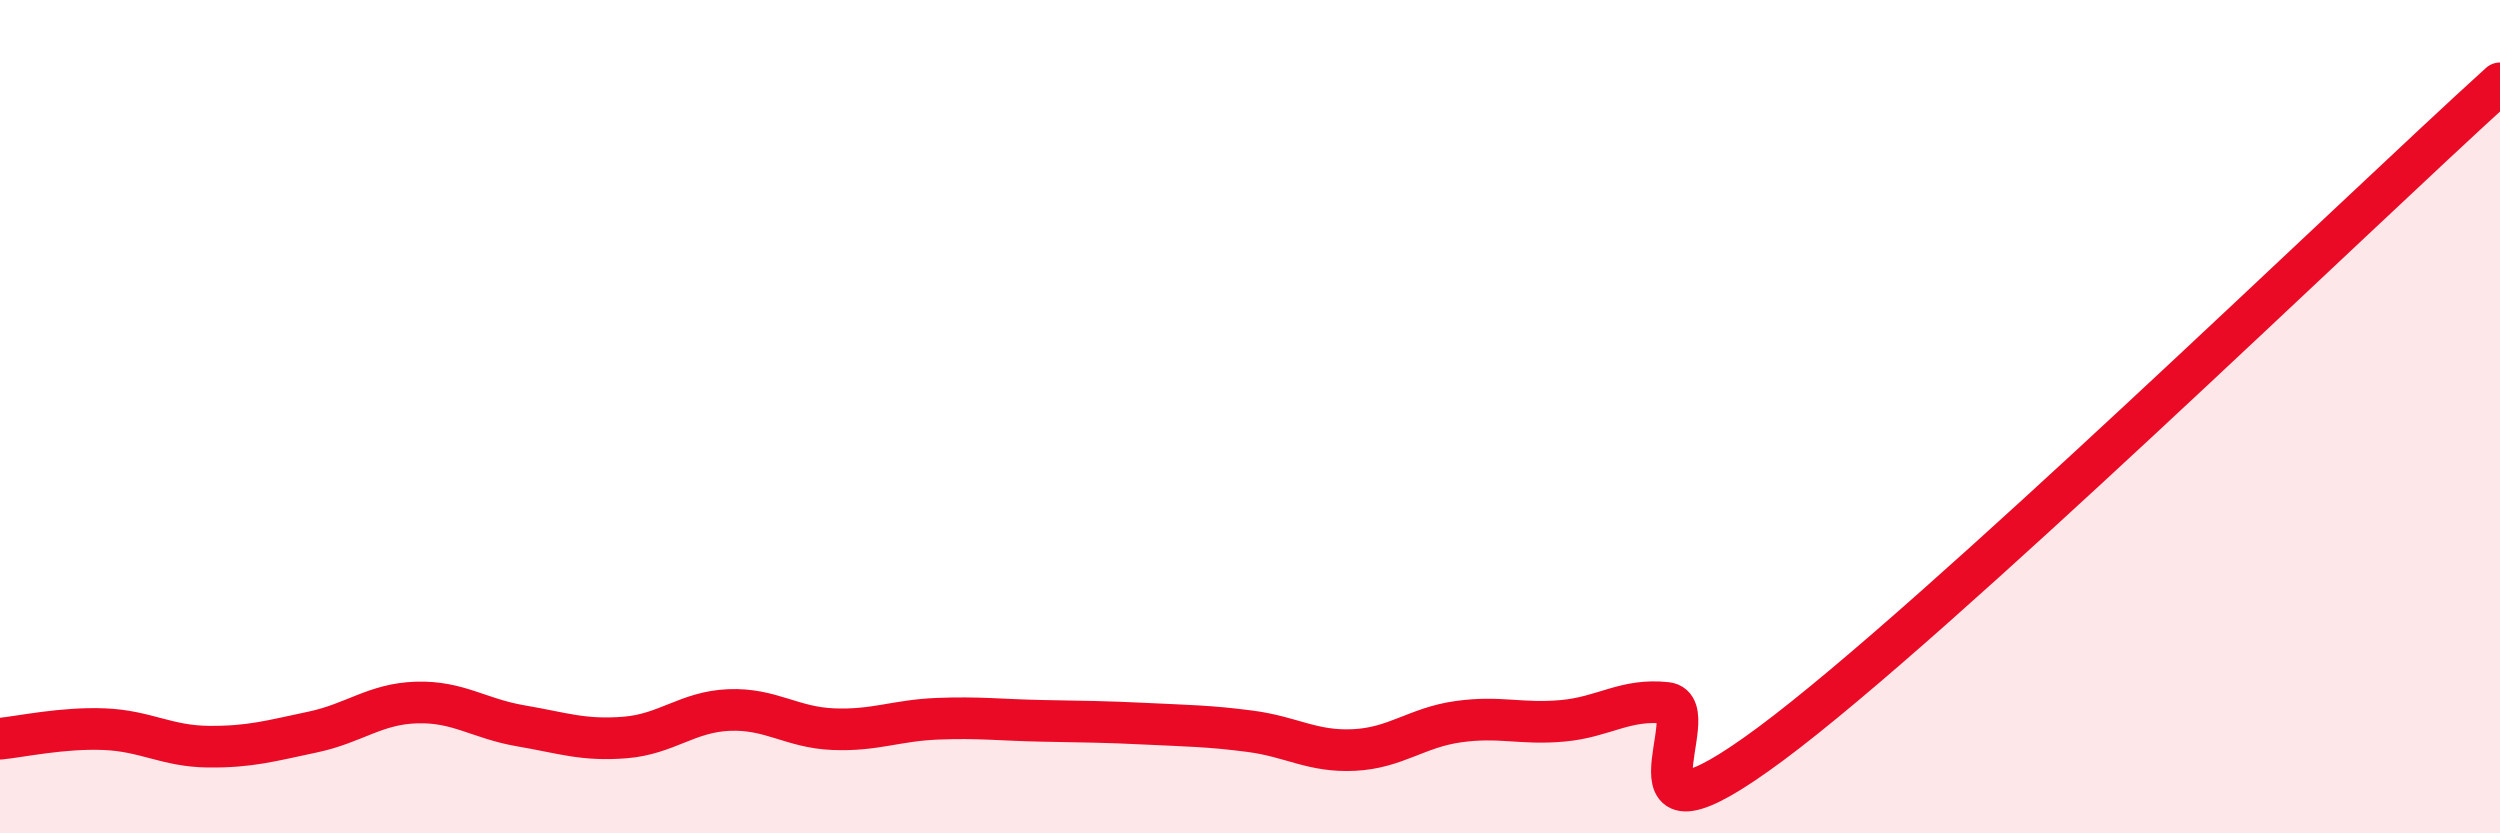
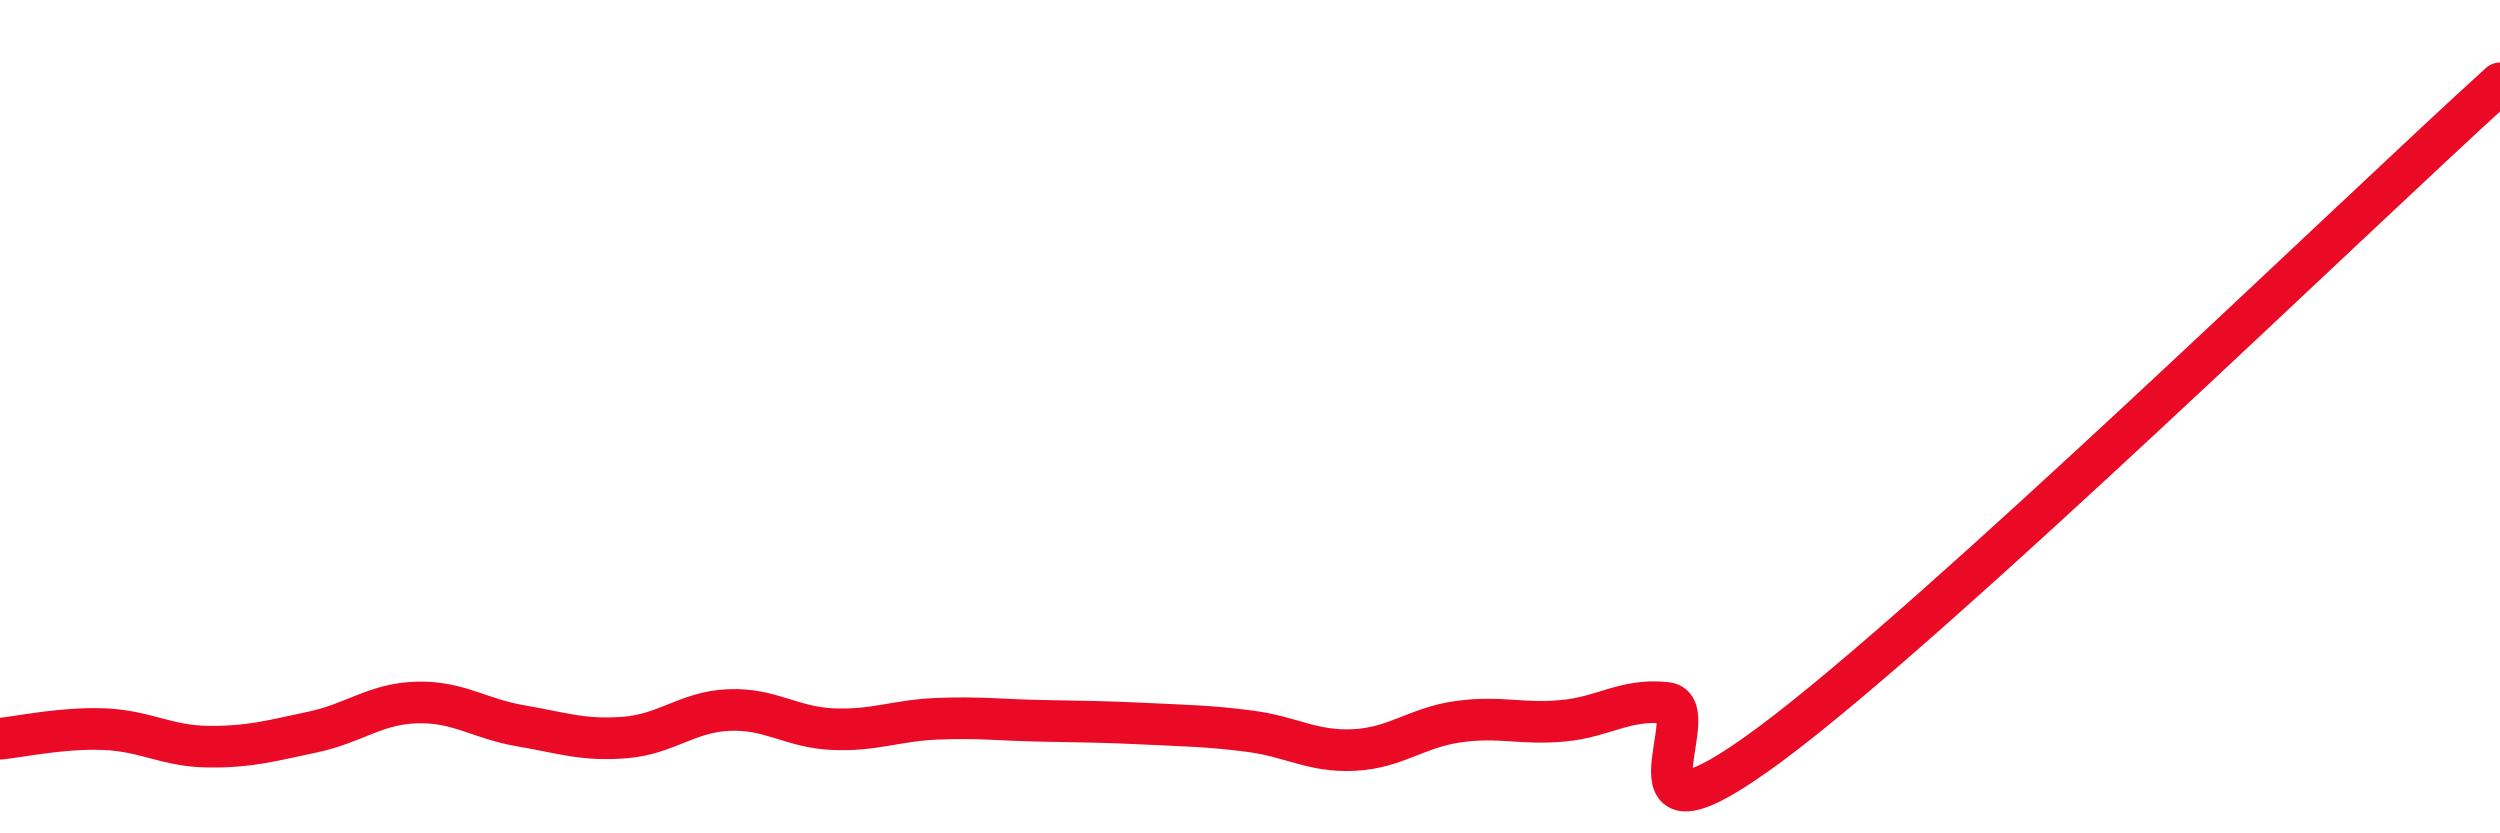
<svg xmlns="http://www.w3.org/2000/svg" width="60" height="20" viewBox="0 0 60 20">
-   <path d="M 0,17.73 C 0.5,17.68 1.5,17.46 2.5,17.5 C 3.5,17.54 4,17.91 5,17.92 C 6,17.93 6.5,17.78 7.5,17.57 C 8.5,17.36 9,16.89 10,16.86 C 11,16.83 11.5,17.25 12.5,17.42 C 13.5,17.59 14,17.78 15,17.7 C 16,17.62 16.5,17.08 17.5,17.04 C 18.5,17 19,17.46 20,17.5 C 21,17.54 21.5,17.29 22.5,17.25 C 23.5,17.21 24,17.28 25,17.3 C 26,17.32 26.5,17.32 27.5,17.37 C 28.5,17.42 29,17.42 30,17.55 C 31,17.68 31.5,18.05 32.5,18 C 33.5,17.95 34,17.46 35,17.32 C 36,17.18 36.5,17.39 37.5,17.3 C 38.5,17.21 39,16.76 40,16.87 C 41,16.98 38.5,20.82 42.5,17.85 C 46.5,14.88 56.5,5.17 60,2L60 20L0 20Z" fill="#EB0A25" opacity="0.1" stroke-linecap="round" stroke-linejoin="round" />
  <path d="M 0,17.73 C 0.5,17.68 1.5,17.46 2.5,17.5 C 3.5,17.54 4,17.91 5,17.92 C 6,17.93 6.5,17.78 7.5,17.57 C 8.5,17.36 9,16.89 10,16.86 C 11,16.83 11.5,17.25 12.5,17.42 C 13.5,17.59 14,17.78 15,17.7 C 16,17.62 16.5,17.08 17.5,17.04 C 18.5,17 19,17.46 20,17.5 C 21,17.54 21.5,17.29 22.5,17.25 C 23.5,17.21 24,17.28 25,17.3 C 26,17.32 26.5,17.32 27.5,17.37 C 28.5,17.42 29,17.42 30,17.55 C 31,17.68 31.5,18.05 32.5,18 C 33.5,17.95 34,17.46 35,17.32 C 36,17.18 36.5,17.39 37.5,17.3 C 38.5,17.21 39,16.76 40,16.87 C 41,16.98 38.5,20.82 42.5,17.85 C 46.5,14.88 56.5,5.17 60,2" stroke="#EB0A25" stroke-width="1" fill="none" stroke-linecap="round" stroke-linejoin="round" />
</svg>